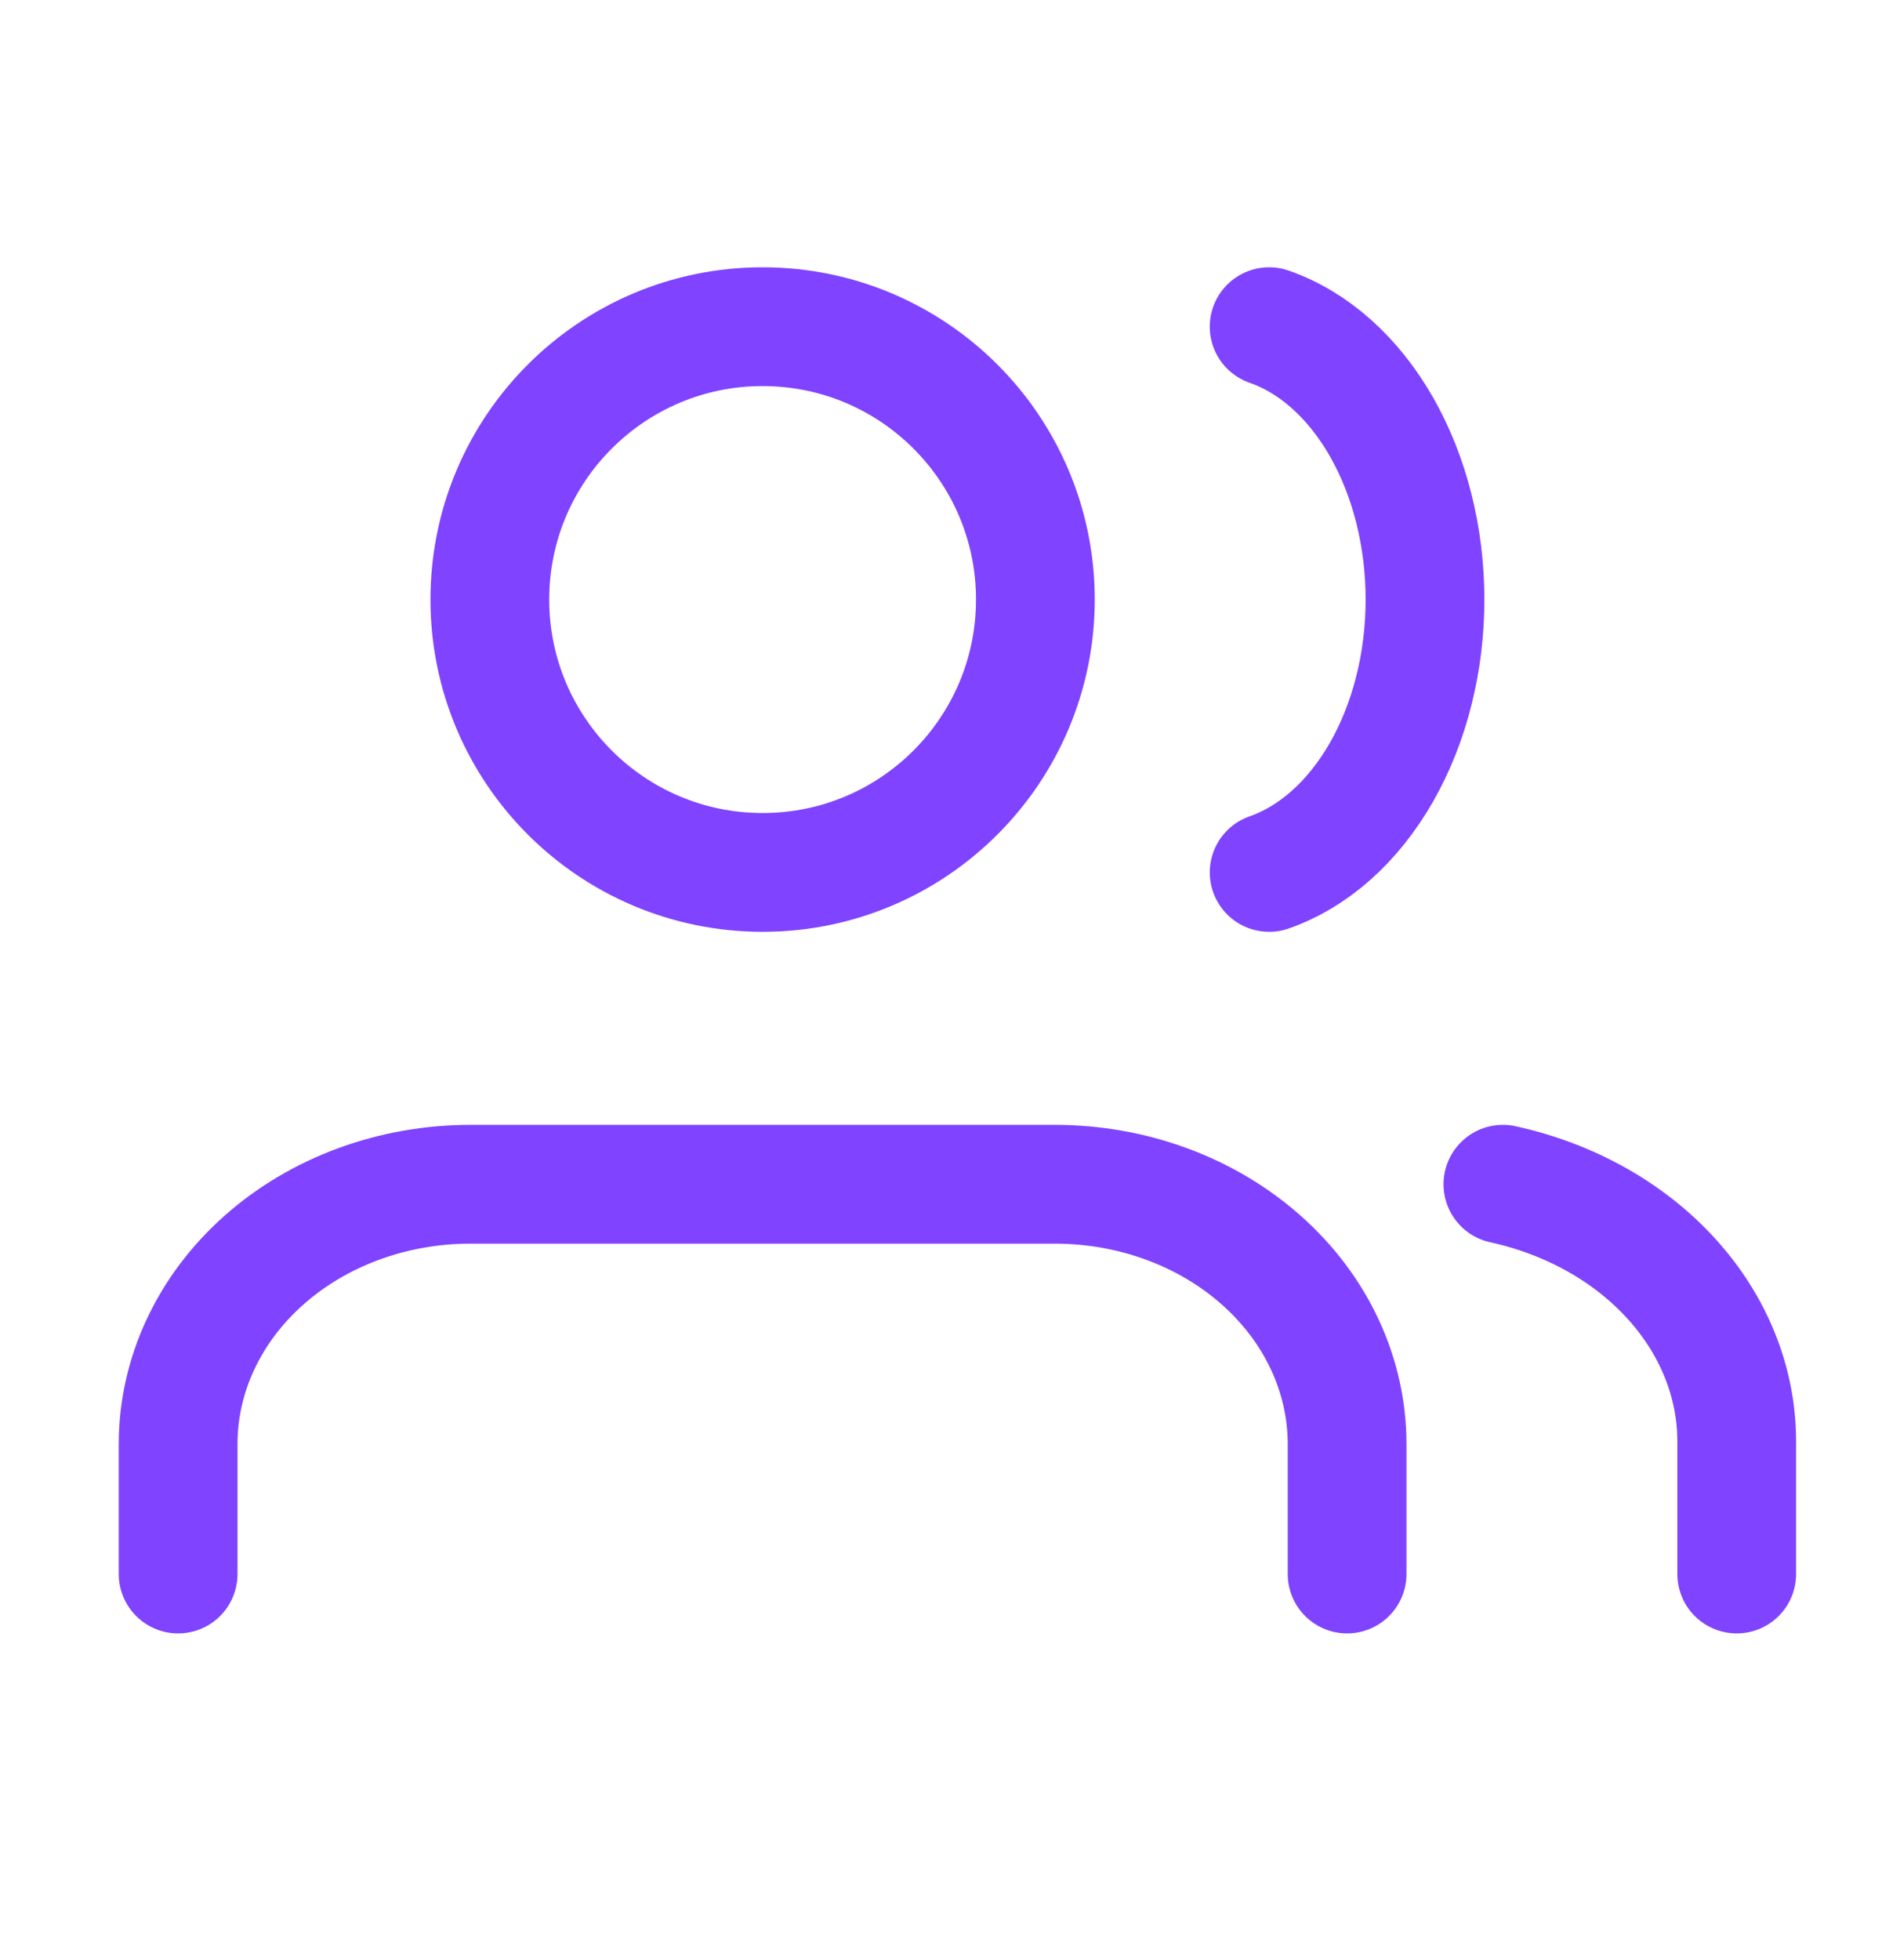
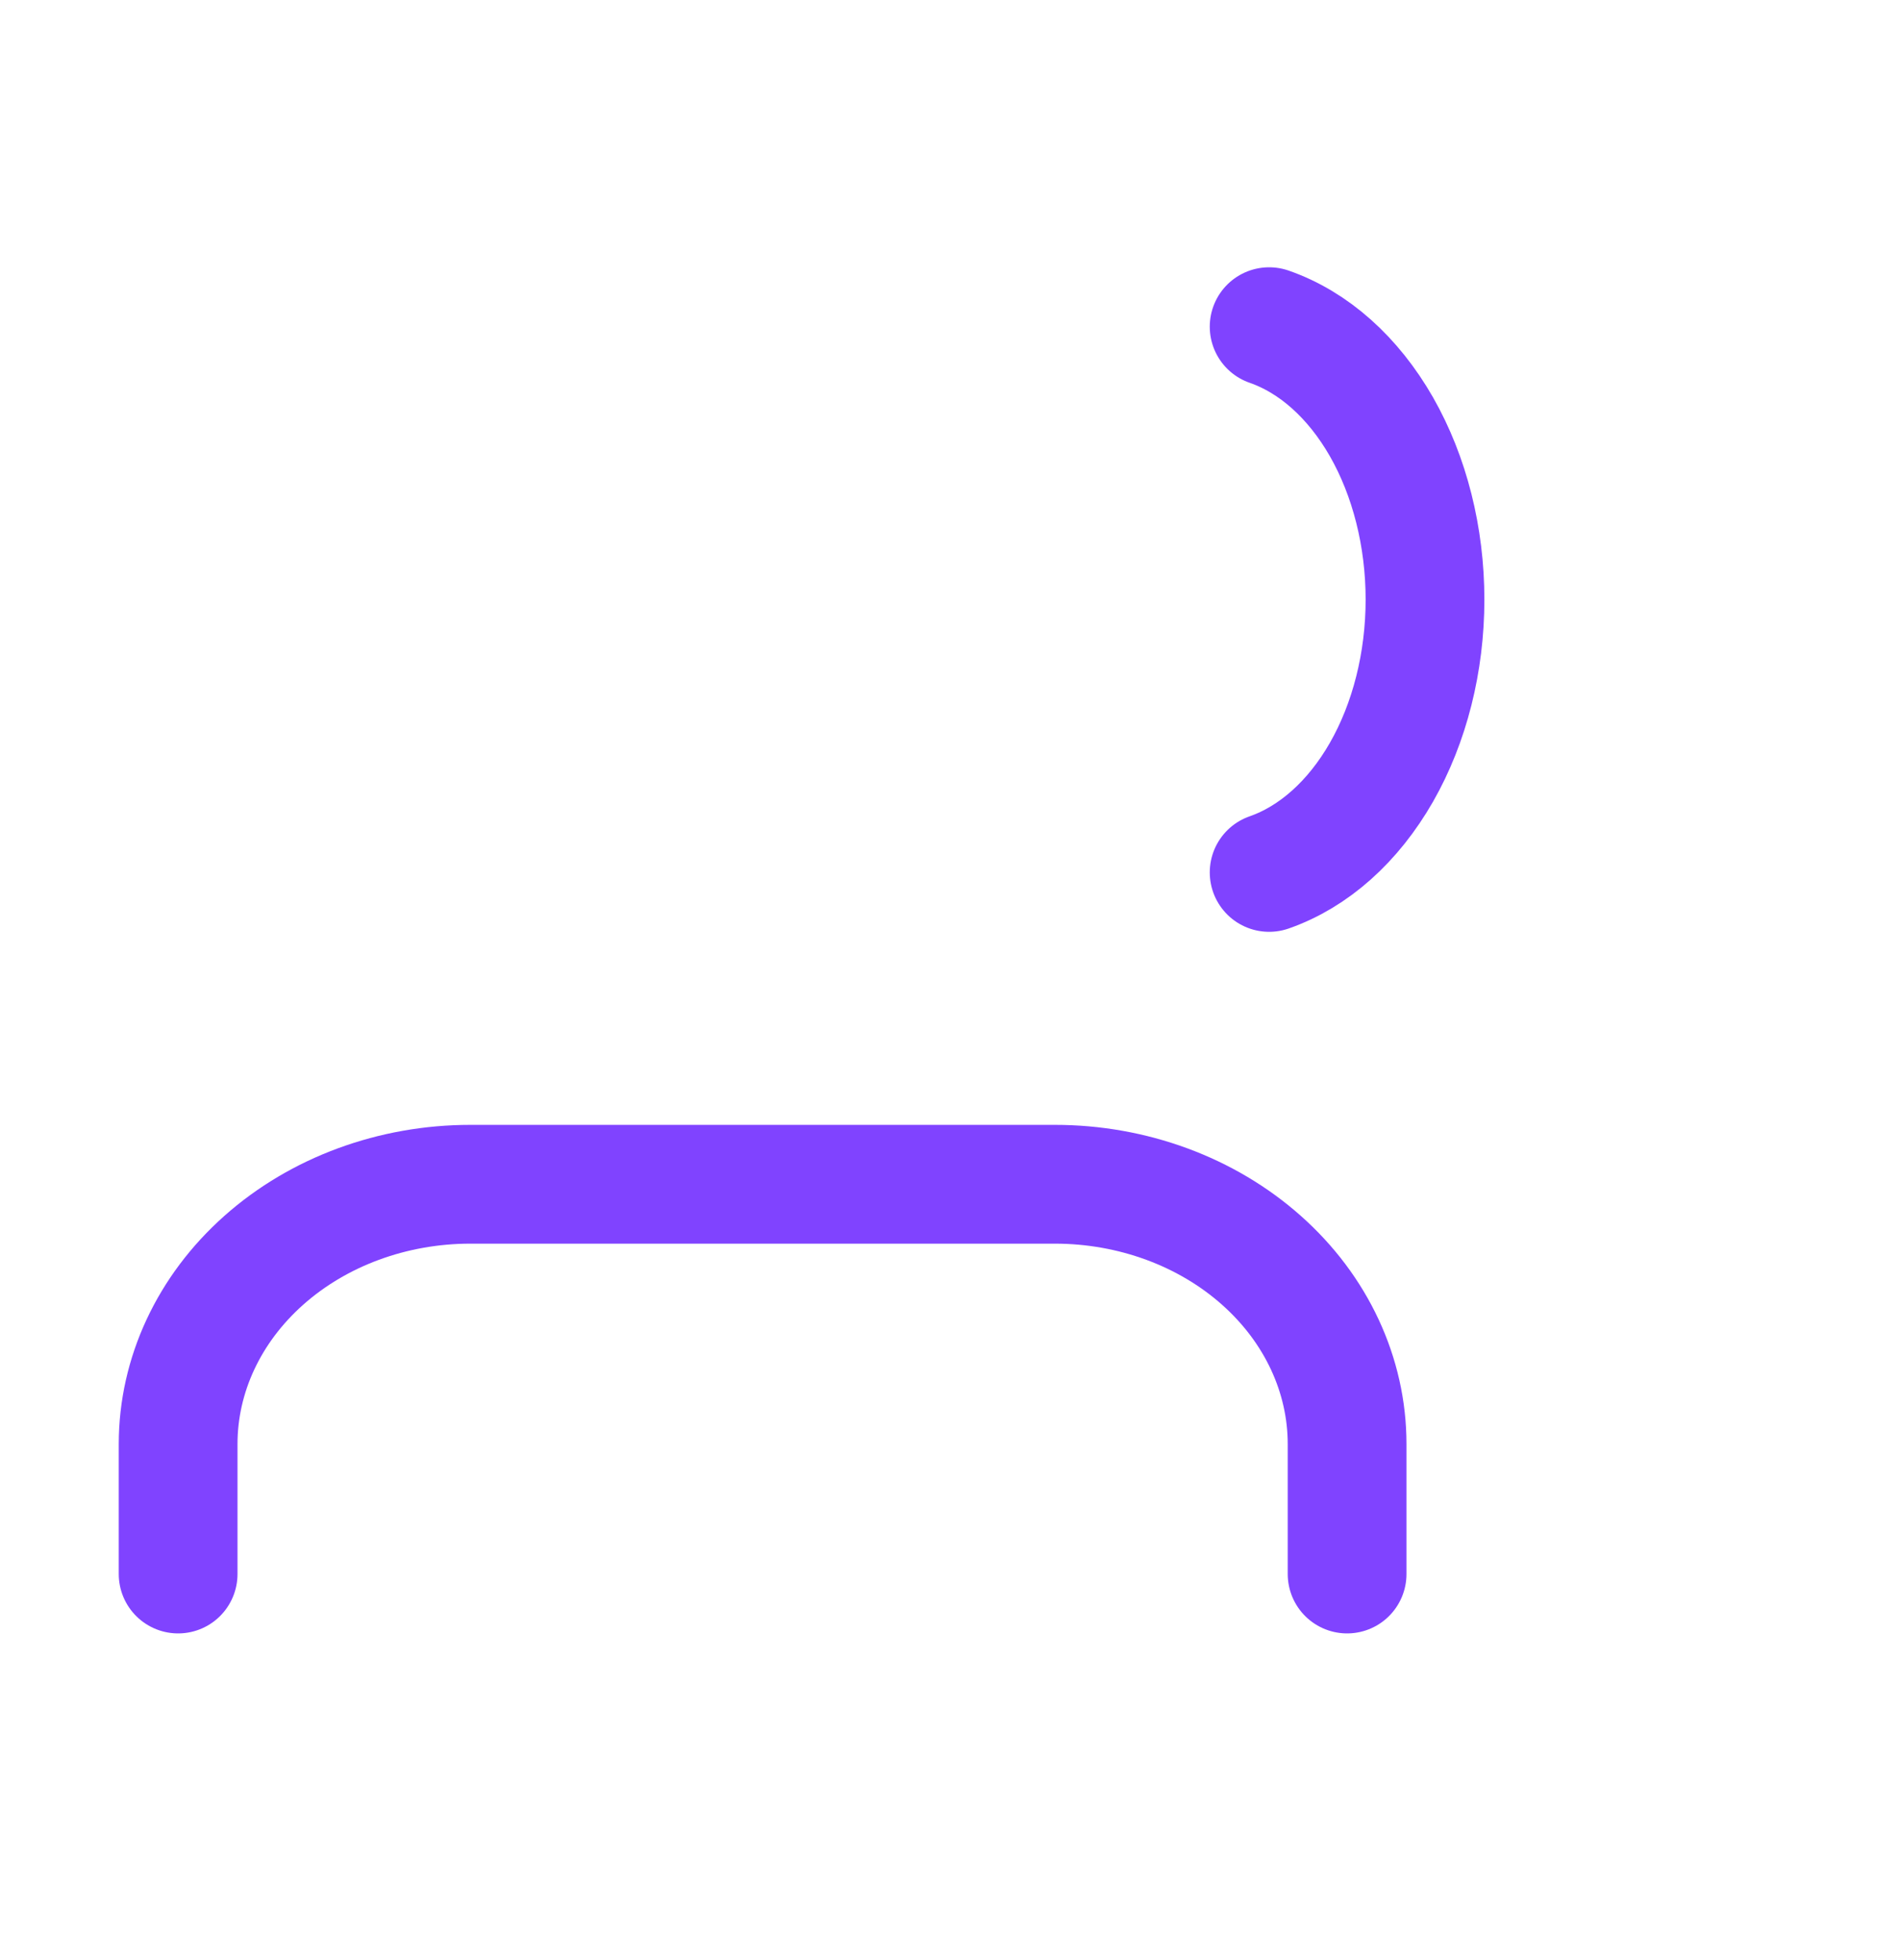
<svg xmlns="http://www.w3.org/2000/svg" width="32" height="33" viewBox="0 0 32 33" fill="none">
  <path d="M22.688 26.5V24.312C22.688 23.152 22.169 22.039 21.246 21.219C20.323 20.398 19.071 19.938 17.766 19.938H7.922C6.617 19.938 5.365 20.398 4.442 21.219C3.519 22.039 3 23.152 3 24.312V26.5" stroke="#8043FF" stroke-width="2" stroke-linecap="round" stroke-linejoin="round" />
-   <path d="M12.844 14.688C15.381 14.688 17.438 12.631 17.438 10.094C17.438 7.557 15.381 5.5 12.844 5.5C10.307 5.5 8.25 7.557 8.25 10.094C8.25 12.631 10.307 14.688 12.844 14.688Z" stroke="#8043FF" stroke-width="2" stroke-linecap="round" stroke-linejoin="round" />
-   <path d="M29.25 26.5V24.264C29.249 23.273 28.862 22.311 28.149 21.528C27.437 20.744 26.439 20.185 25.312 19.938" stroke="#8043FF" stroke-width="2" stroke-linecap="round" stroke-linejoin="round" />
  <path d="M21.375 5.5C22.126 5.761 22.791 6.354 23.267 7.186C23.742 8.018 24 9.041 24 10.094C24 11.147 23.742 12.17 23.267 13.001C22.791 13.833 22.126 14.426 21.375 14.688" stroke="#8043FF" stroke-width="2" stroke-linecap="round" stroke-linejoin="round" />
</svg>